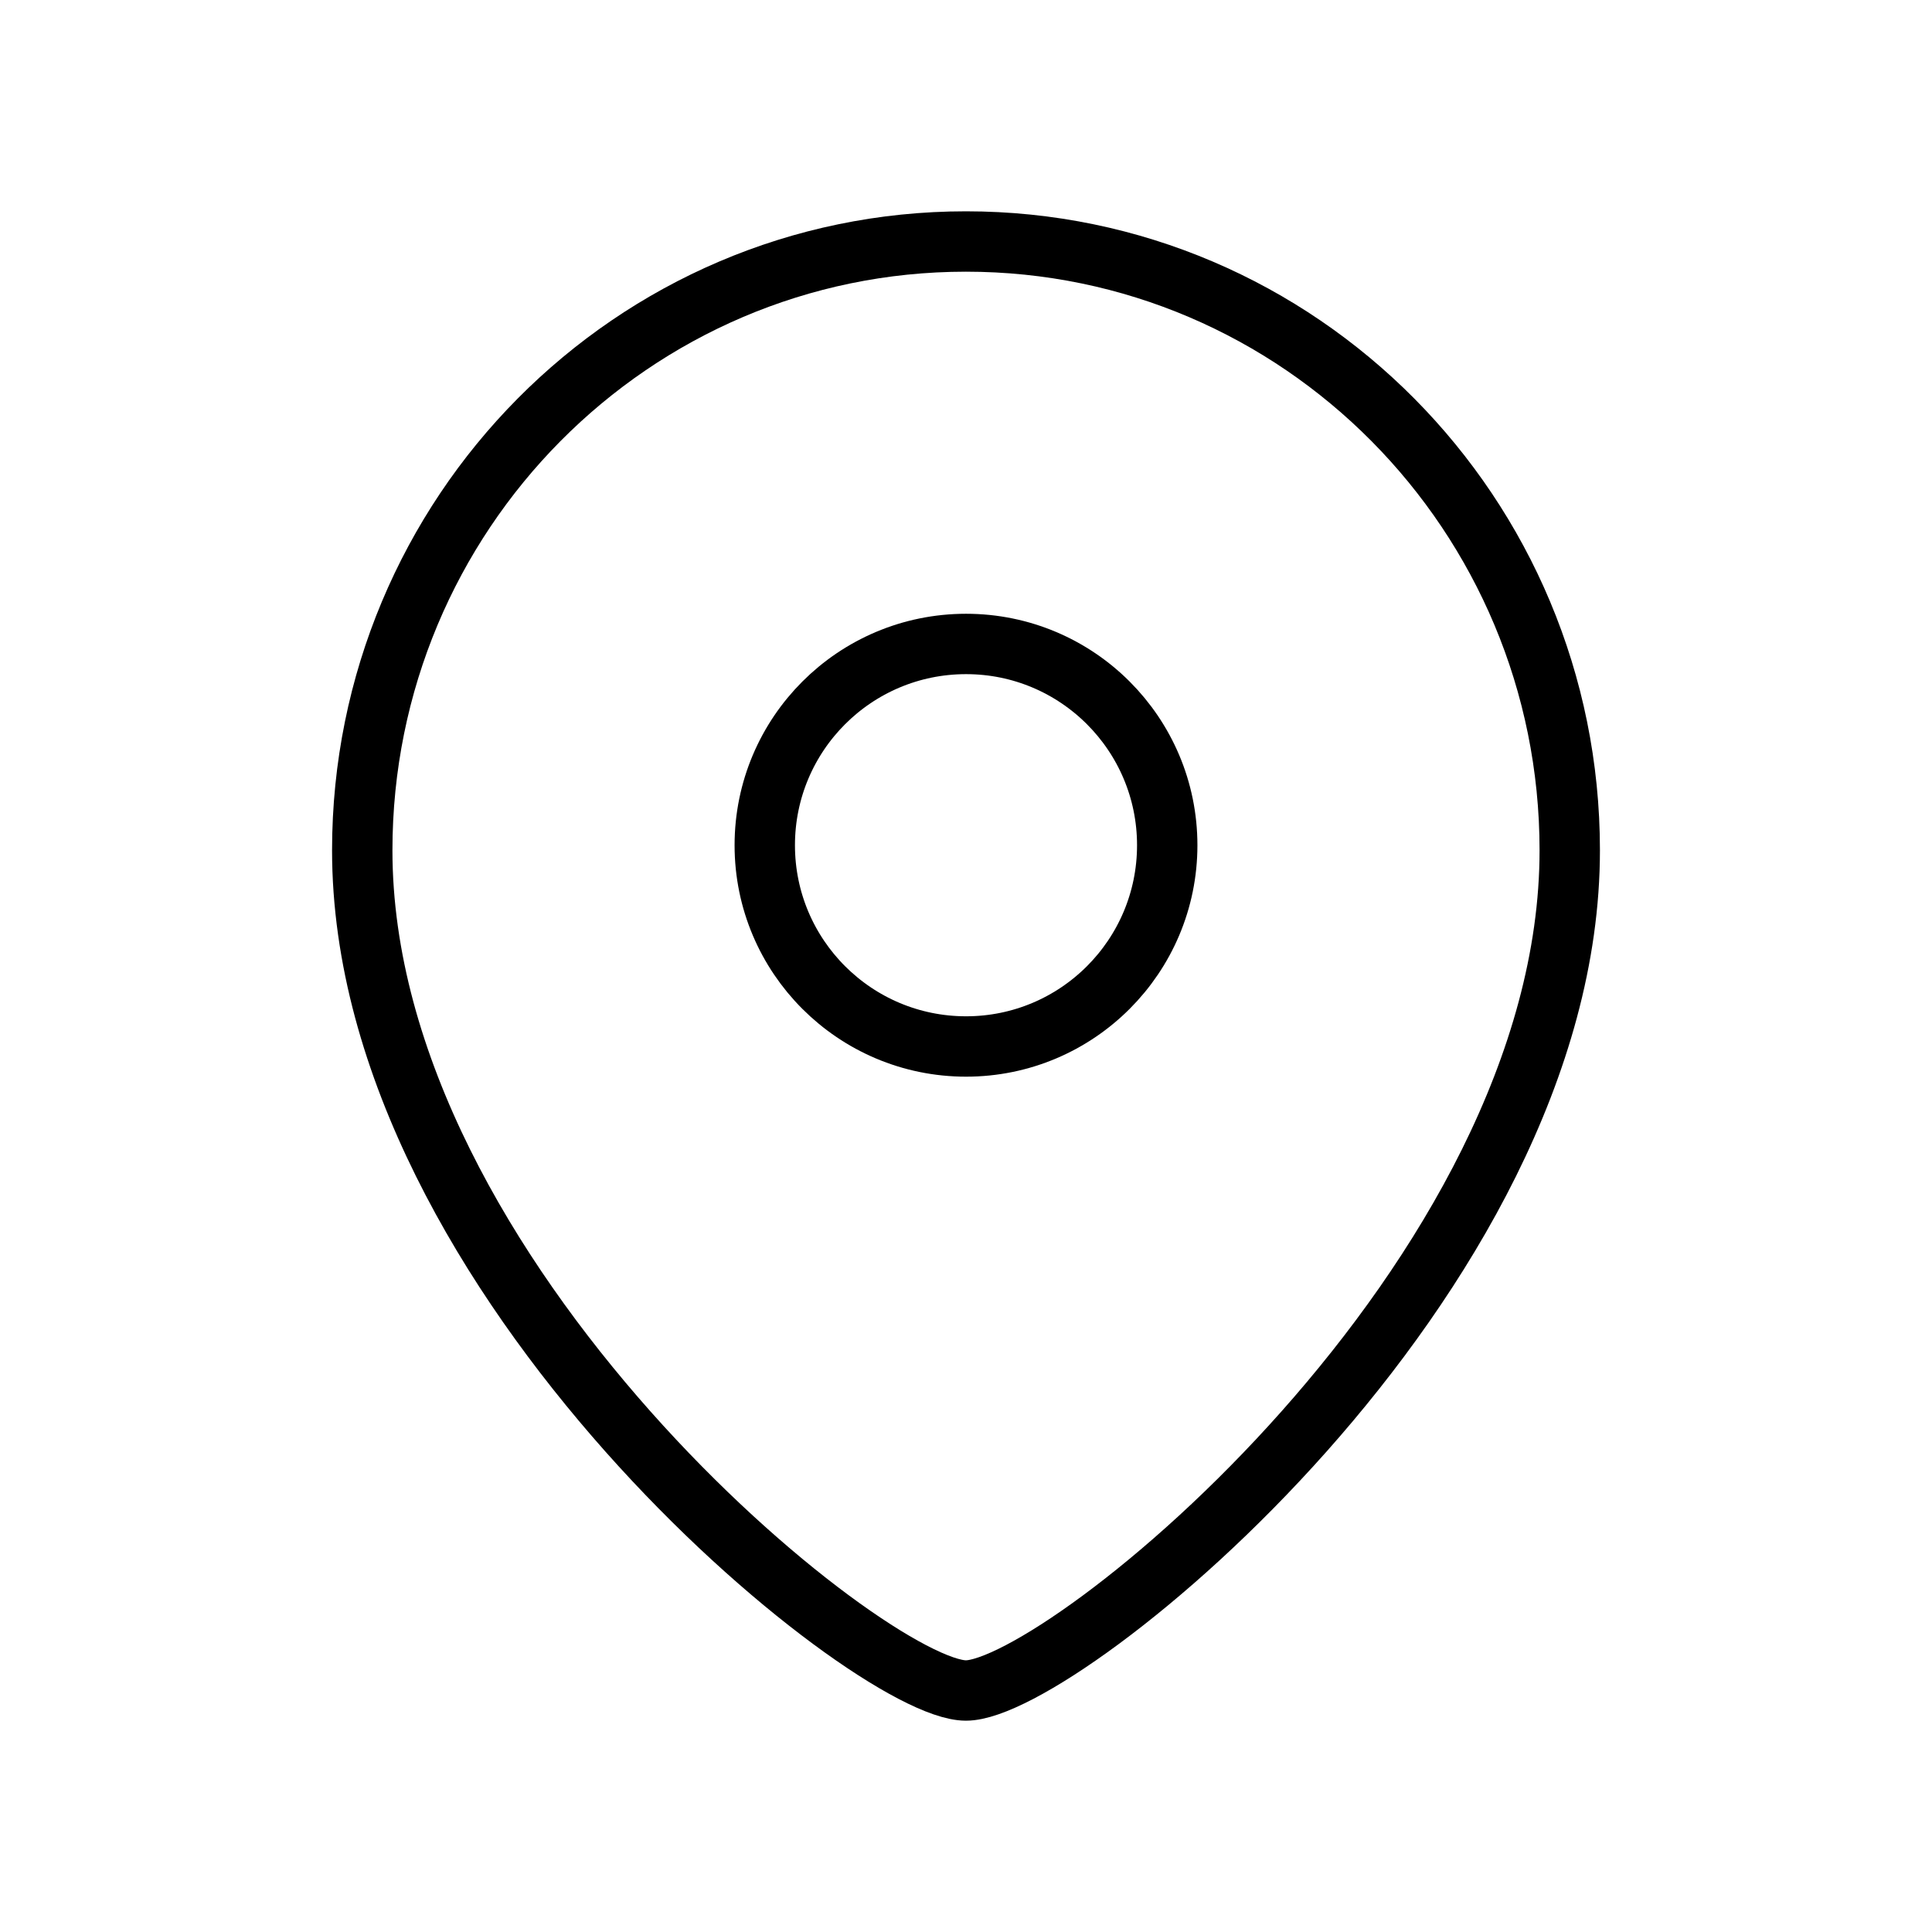
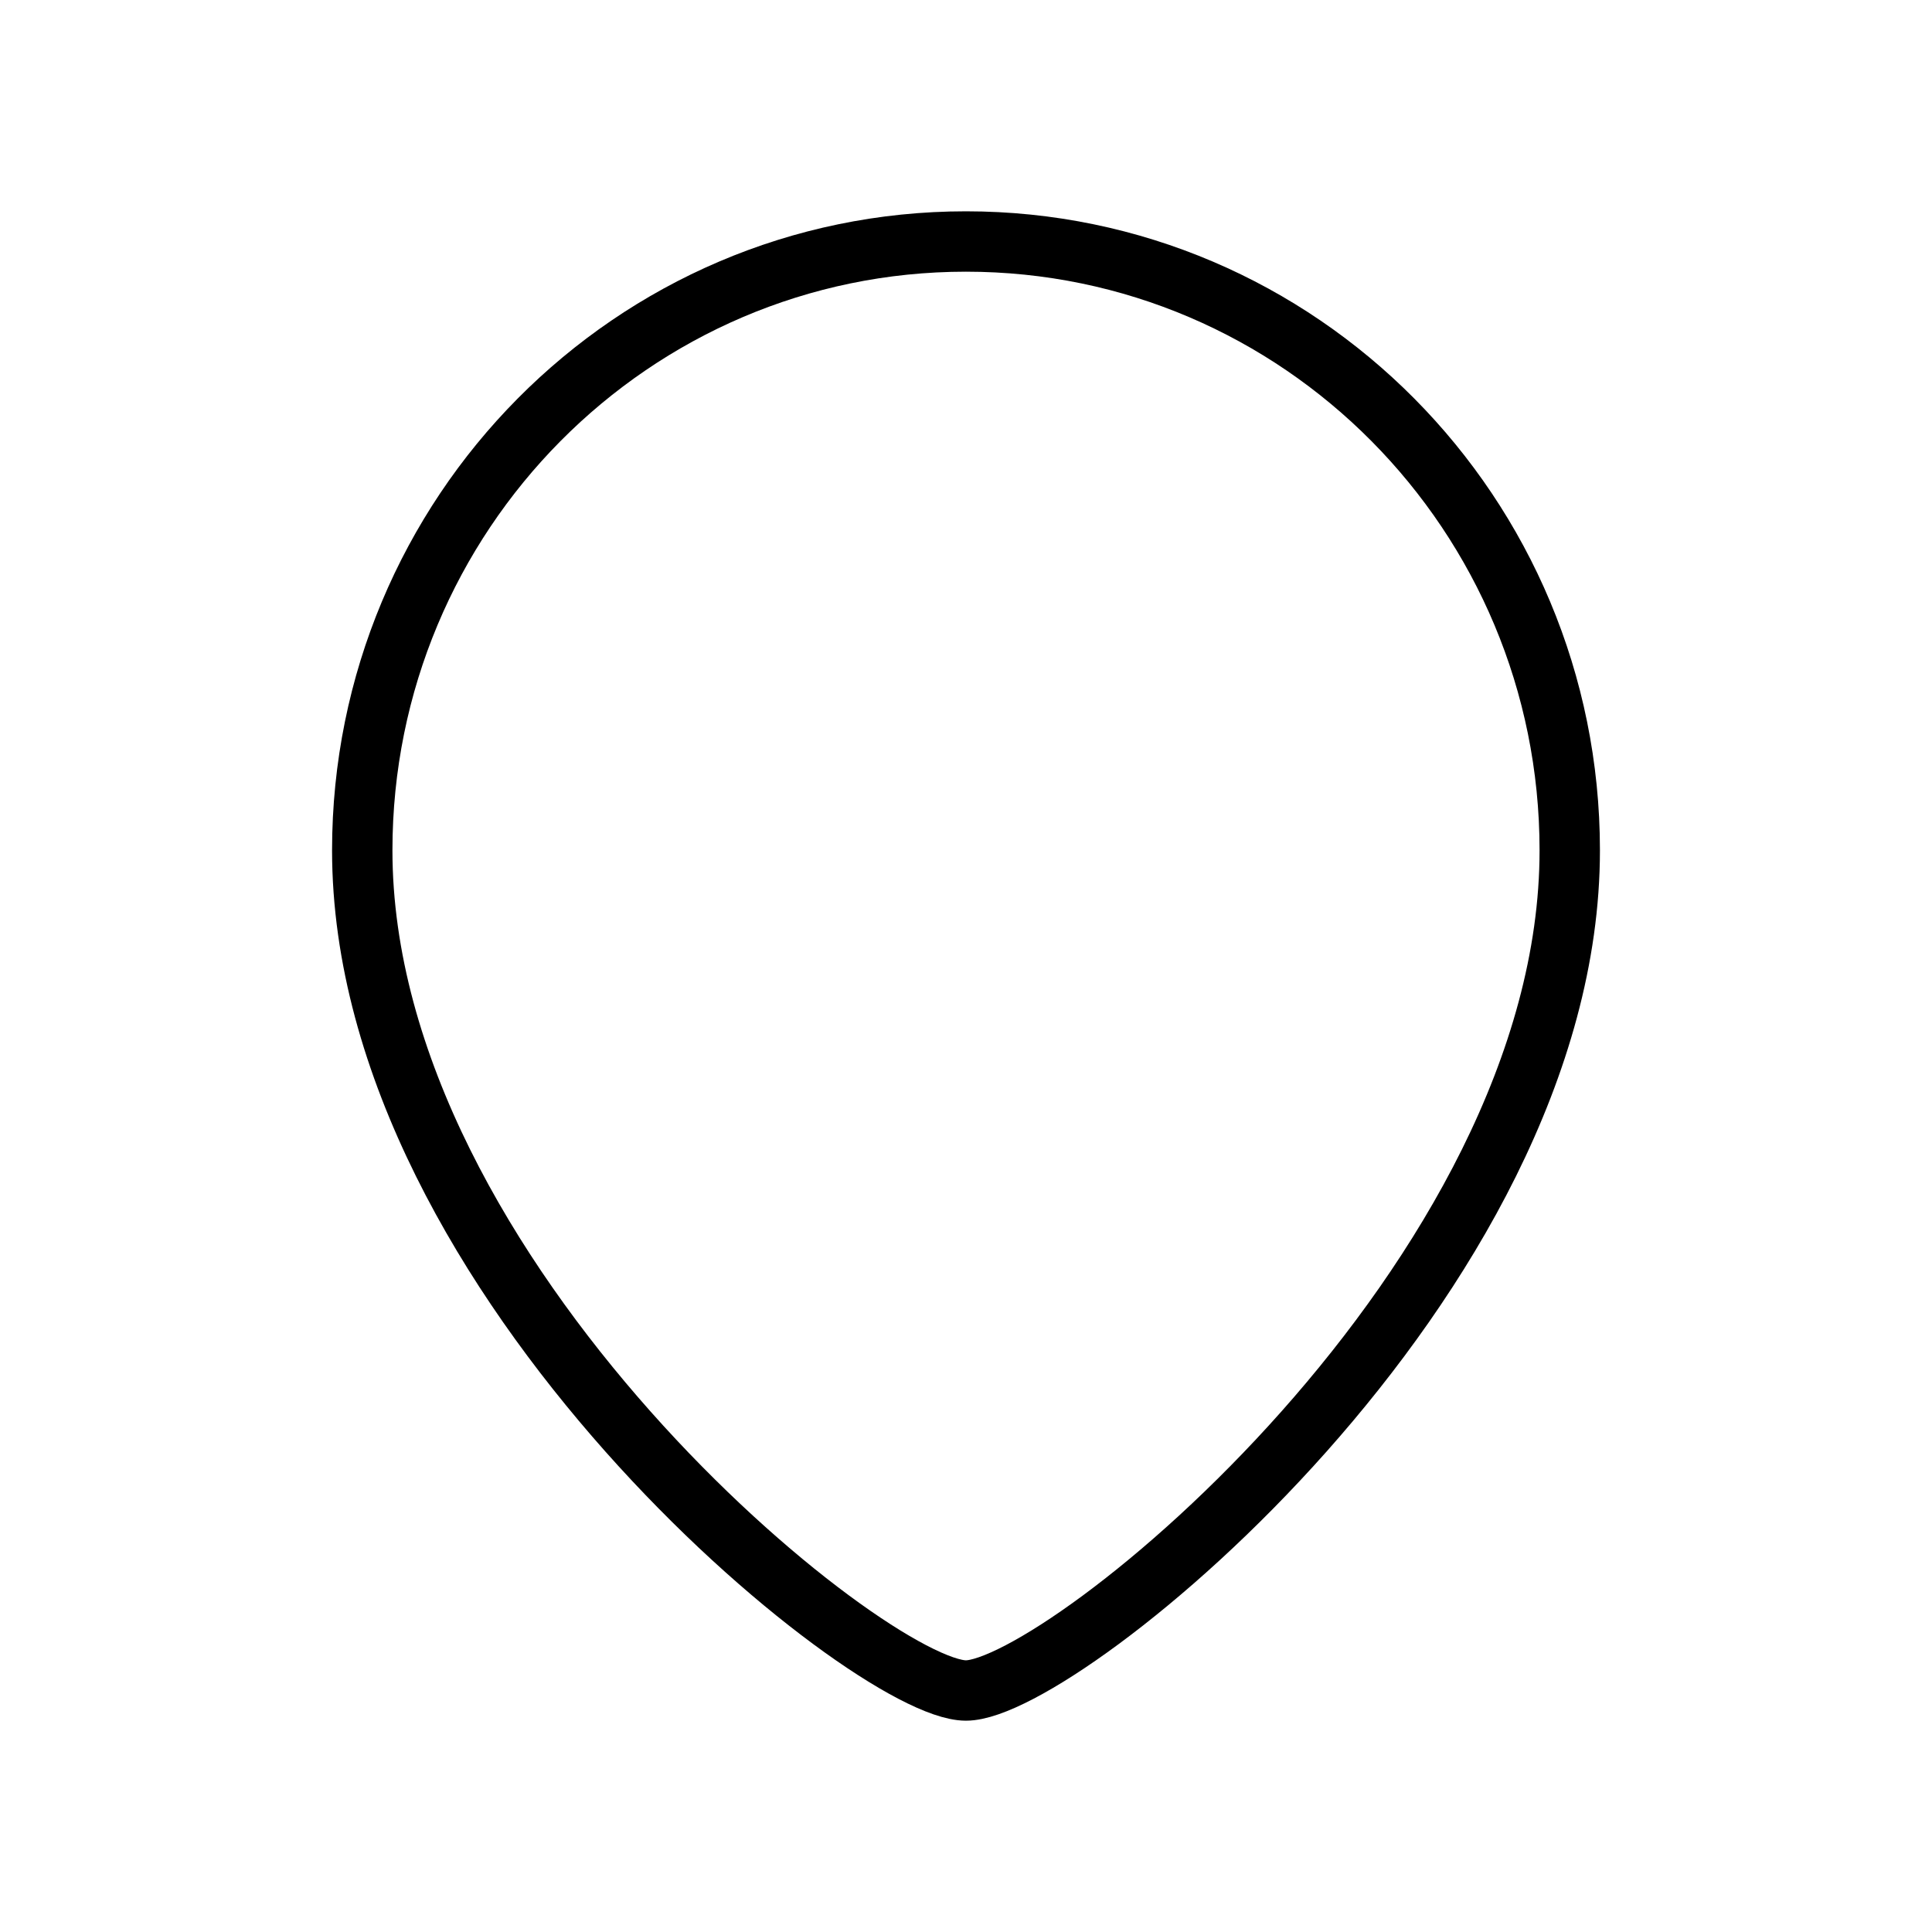
<svg xmlns="http://www.w3.org/2000/svg" width="32" height="32" viewBox="0 0 32 32" fill="none">
  <g id="Location 1">
    <g id="Iconly/Light/Location">
      <g id="Location">
-         <path id="Stroke-1" fillRule="evenodd" clipRule="evenodd" d="M19.333 14C19.333 12.158 17.841 10.666 16.001 10.666C14.159 10.666 12.667 12.158 12.667 14C12.667 15.84 14.159 17.333 16.001 17.333C17.841 17.333 19.333 15.84 19.333 14Z" stroke="black" strokeWidth="2" strokeLinecap="round" strokeLinejoin="round" />
        <path id="Stroke-3" fillRule="evenodd" clipRule="evenodd" d="M15.999 28C14.401 28 6 21.198 6 14.084C6 8.516 10.476 4 15.999 4C21.523 4 26 8.516 26 14.084C26 21.198 17.597 28 15.999 28Z" stroke="black" strokeWidth="2" strokeLinecap="round" strokeLinejoin="round" />
      </g>
    </g>
  </g>
</svg>